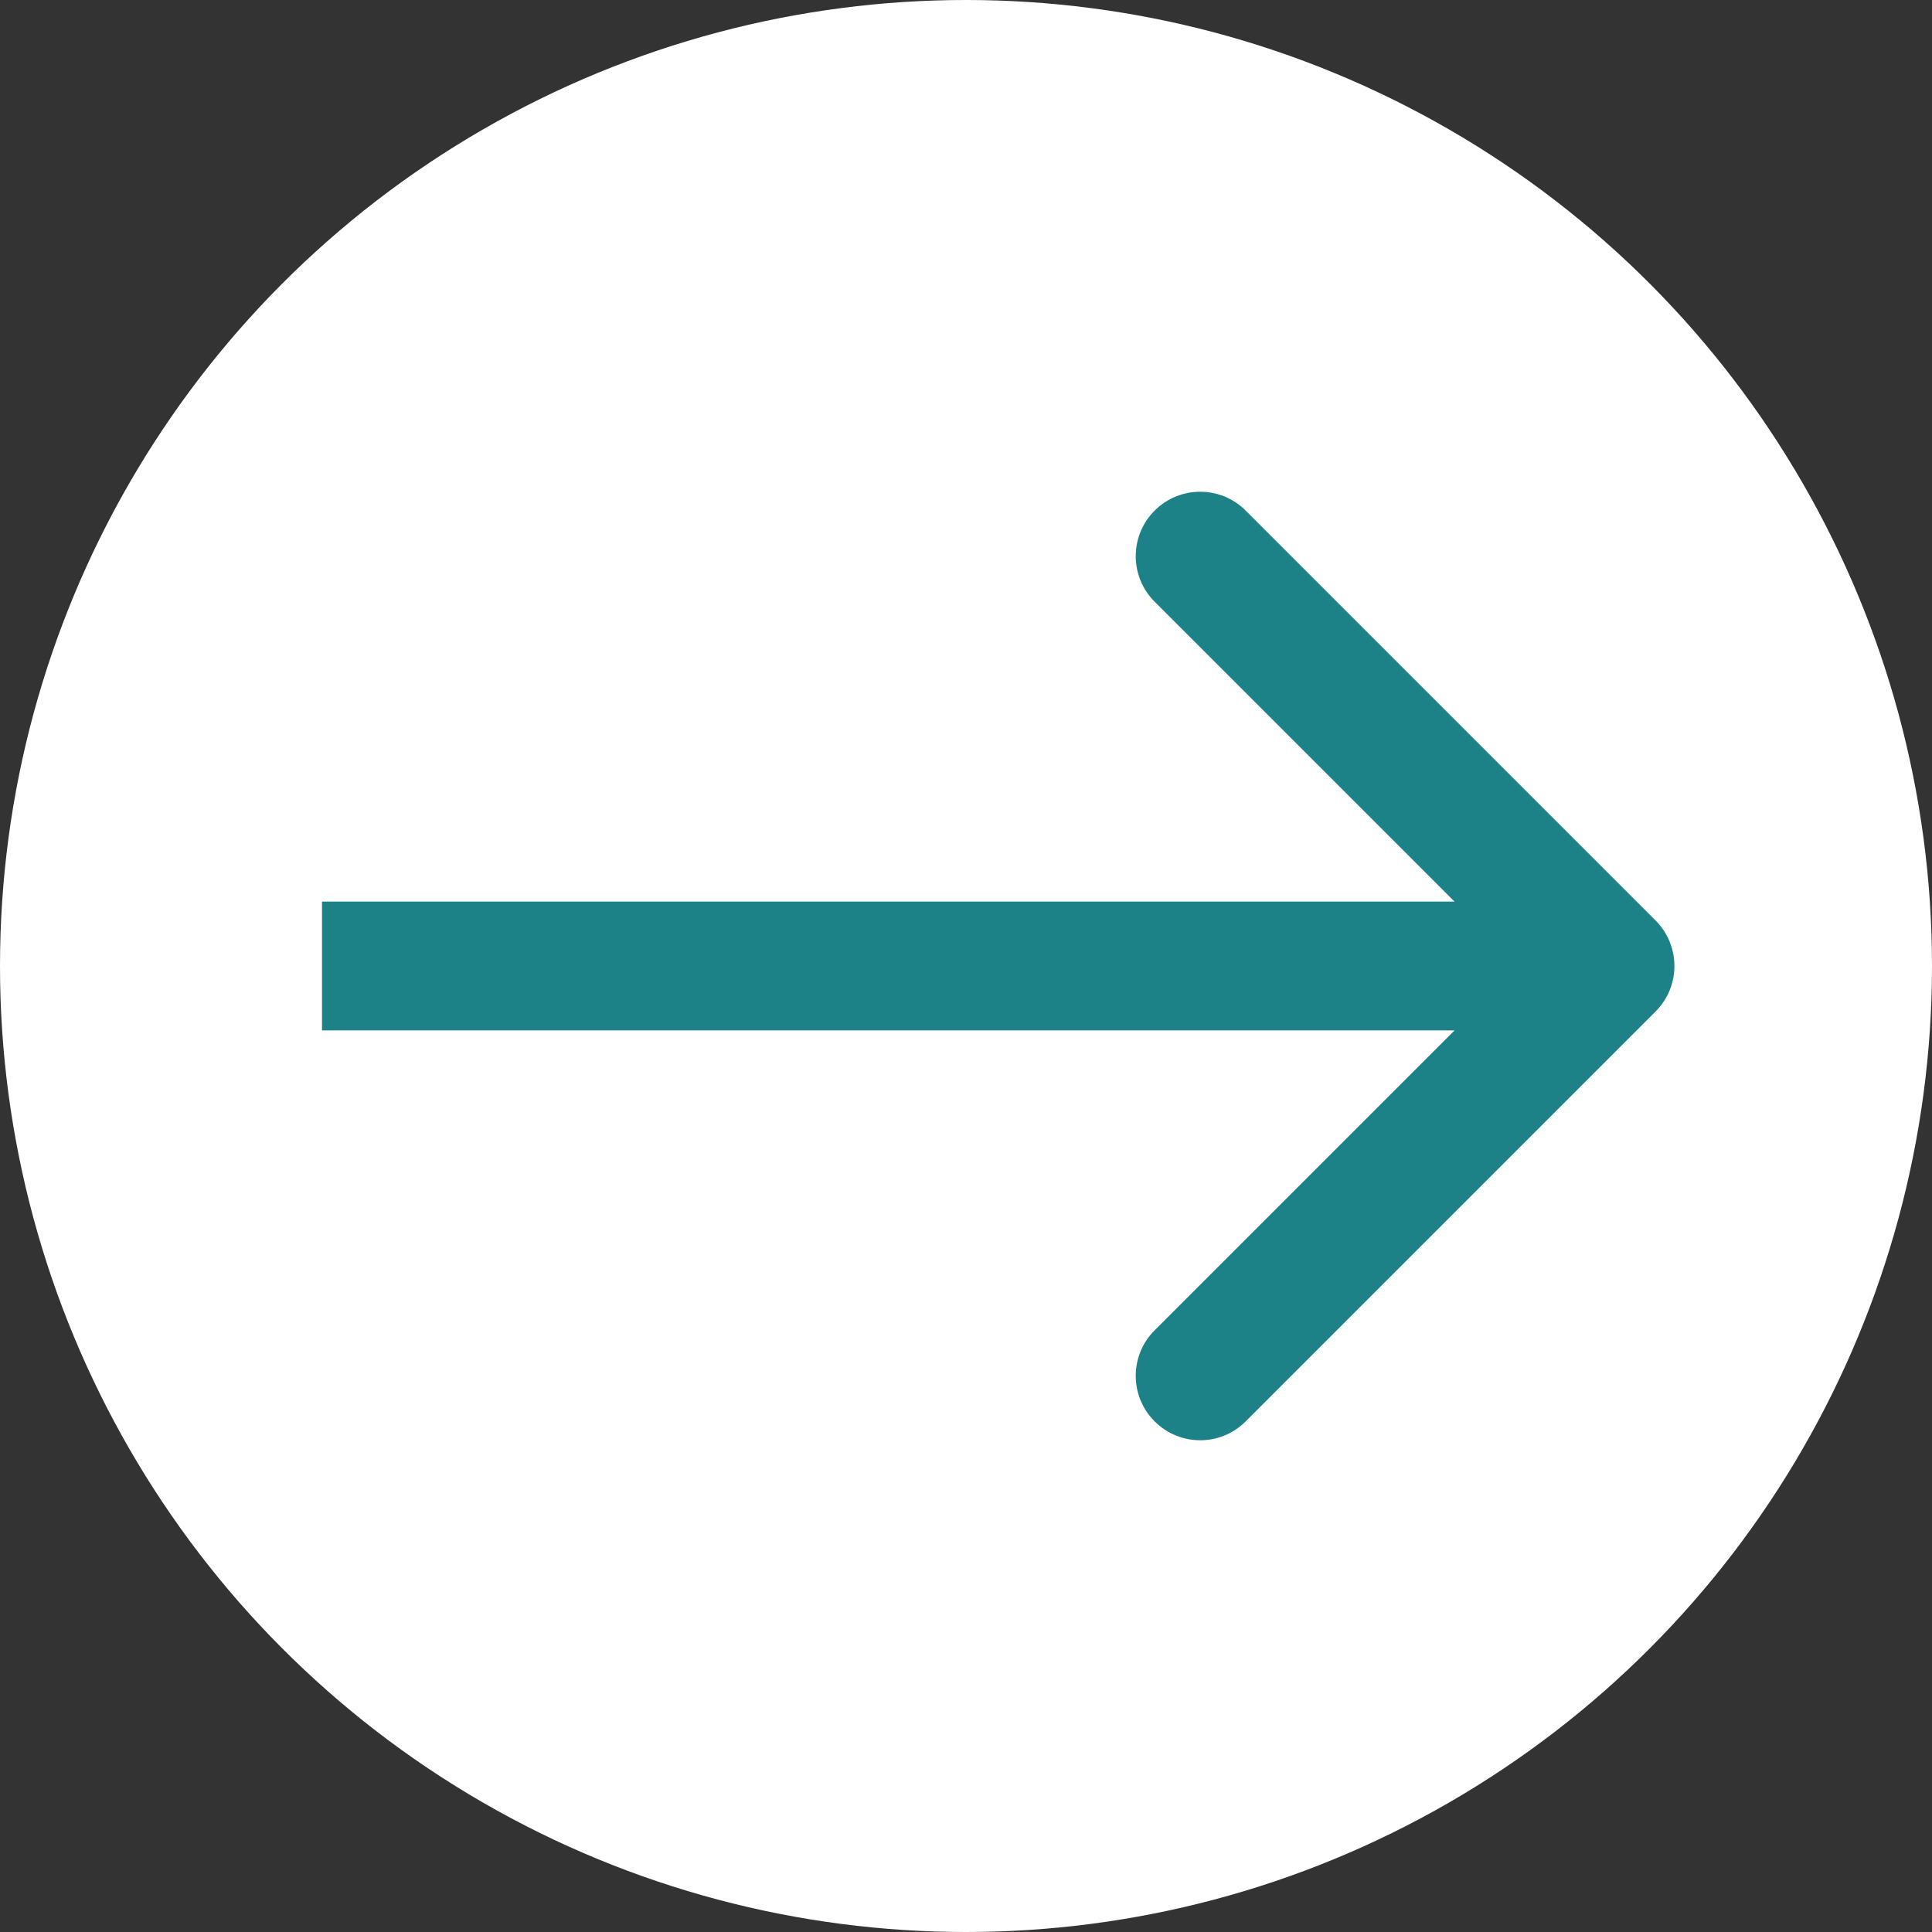
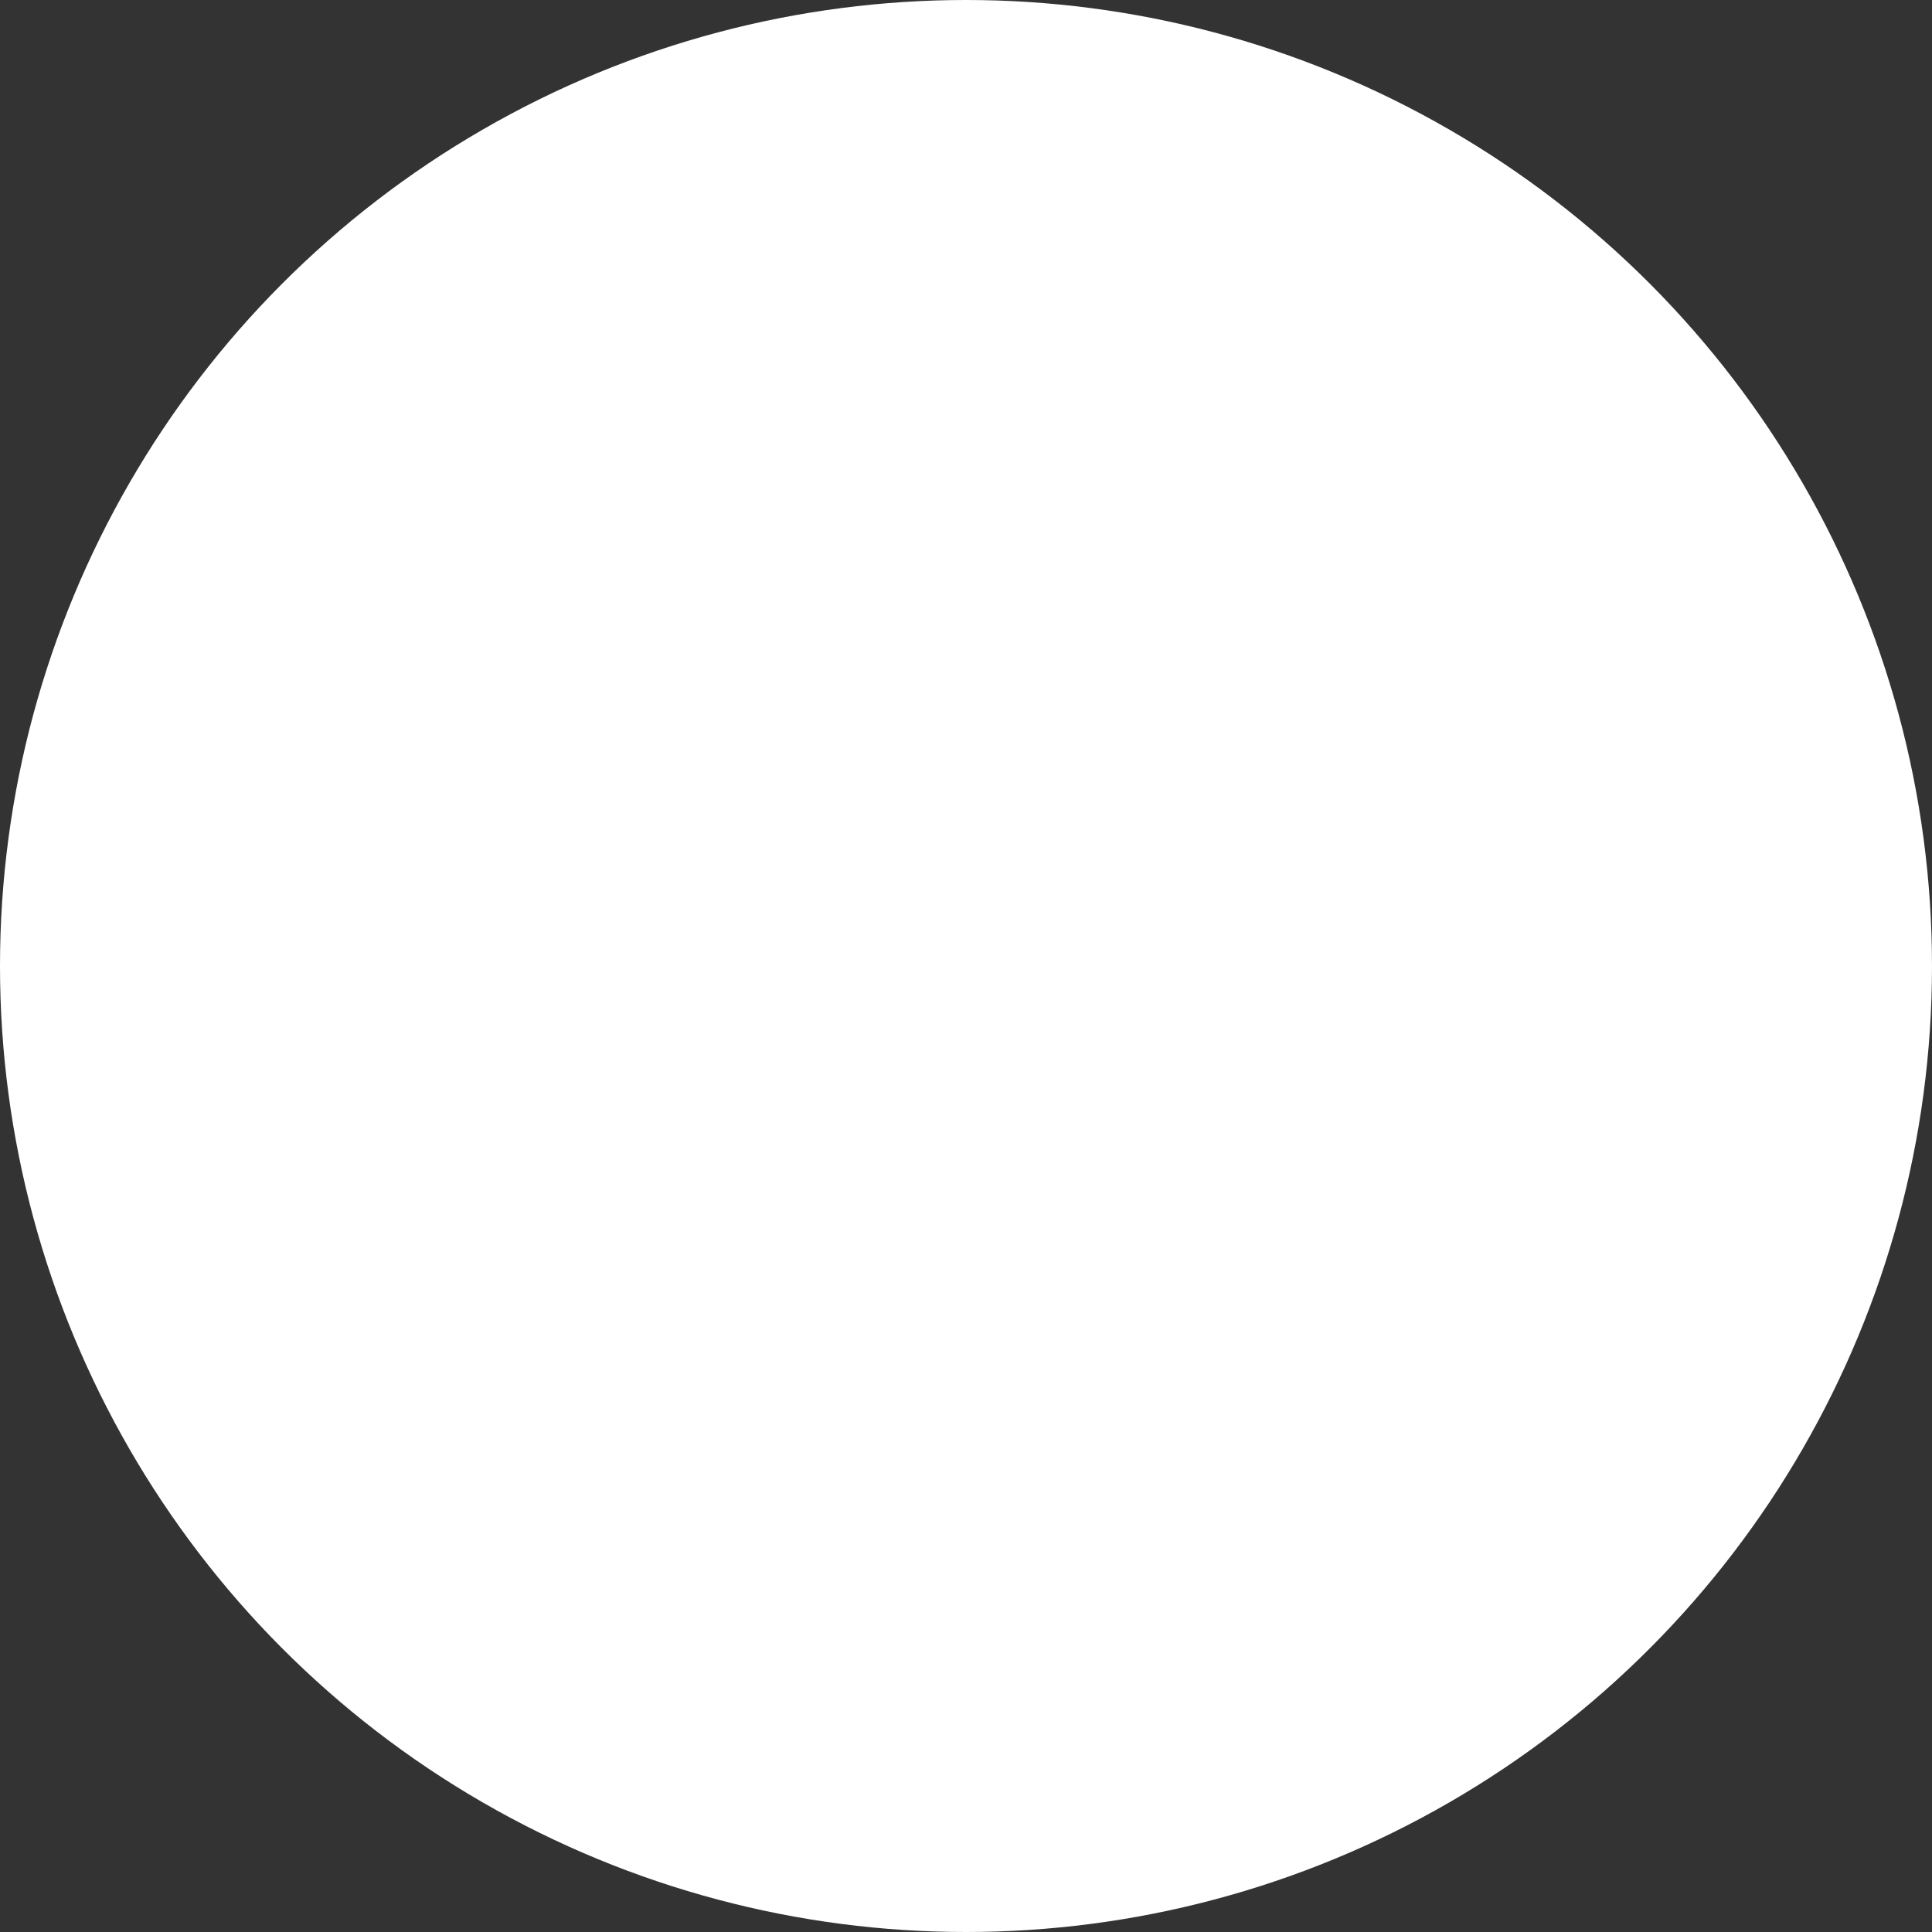
<svg xmlns="http://www.w3.org/2000/svg" width="30" height="30" viewBox="0 0 30 30" fill="none">
  <rect x="0" y="0" width="30" height="30" fill="#333333" stroke="none" />
  <circle cx="15" cy="15" r="15" fill="white" />
-   <path d="M25.707 15.707C26.098 15.317 26.098 14.683 25.707 14.293L19.343 7.929C18.953 7.538 18.32 7.538 17.929 7.929C17.538 8.319 17.538 8.953 17.929 9.343L23.586 15L17.929 20.657C17.538 21.047 17.538 21.68 17.929 22.071C18.32 22.462 18.953 22.462 19.343 22.071L25.707 15.707ZM5 16H25V14H5V16Z" fill="#1C8287" />
</svg>